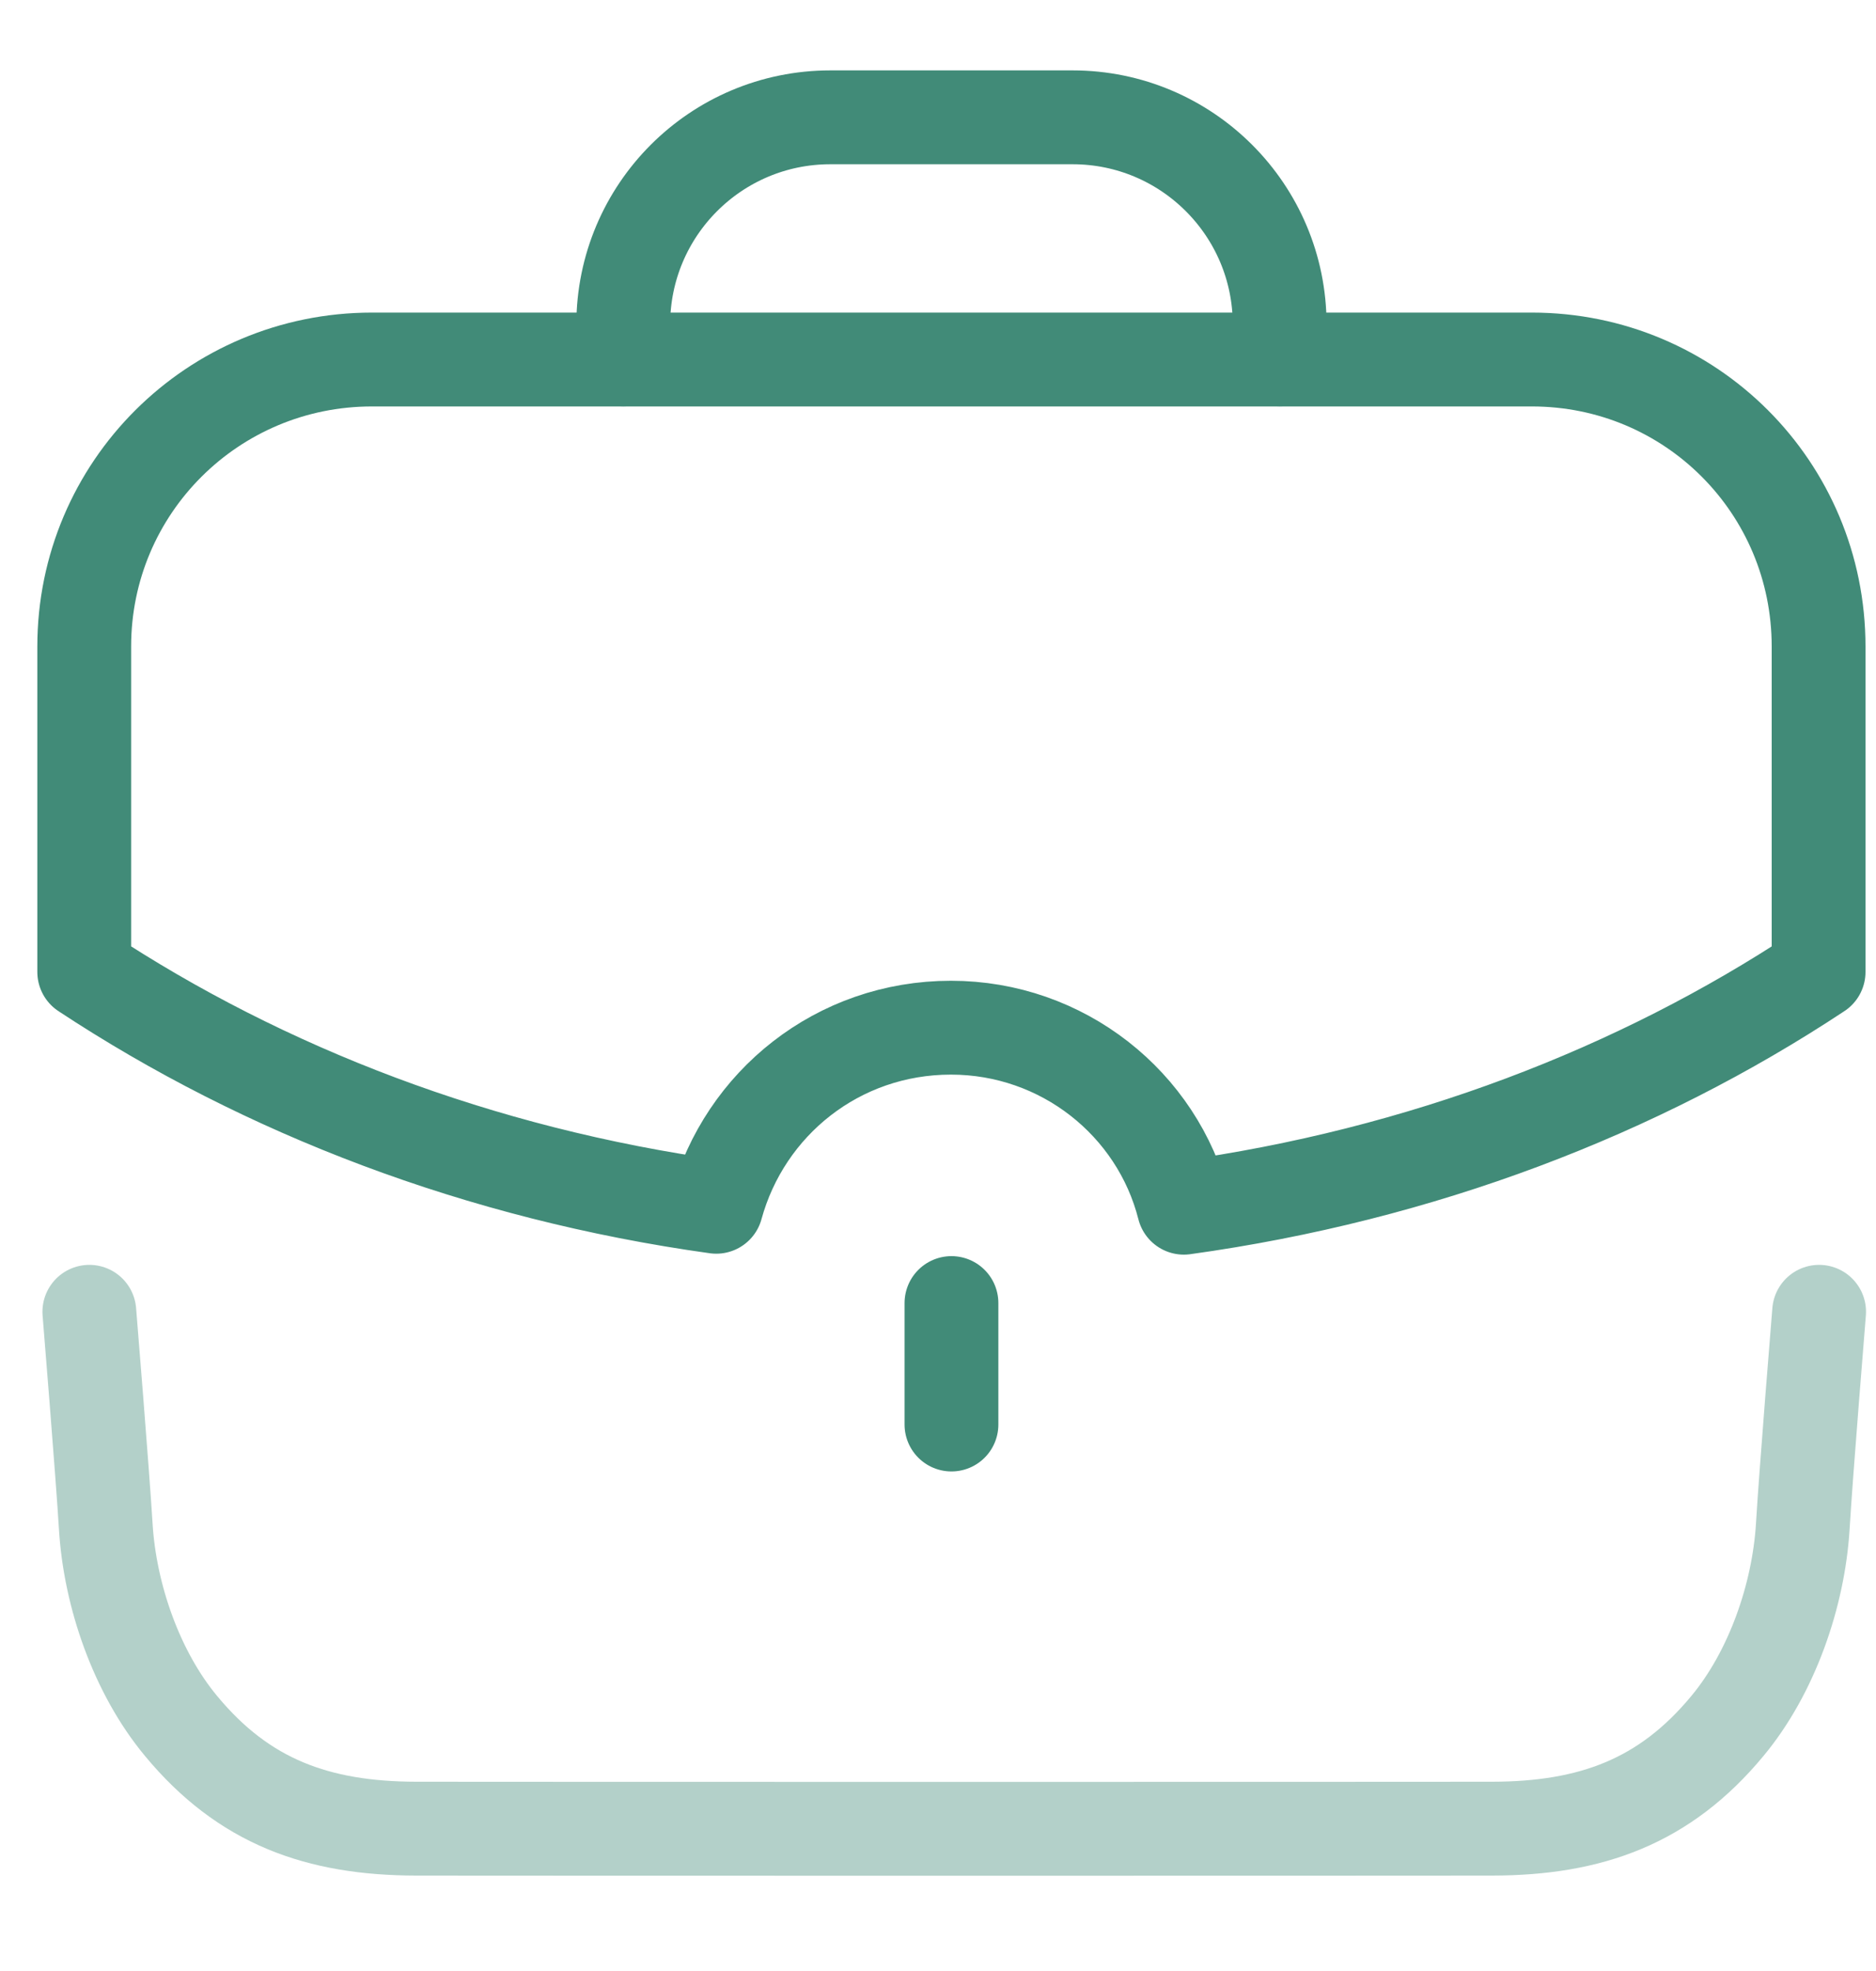
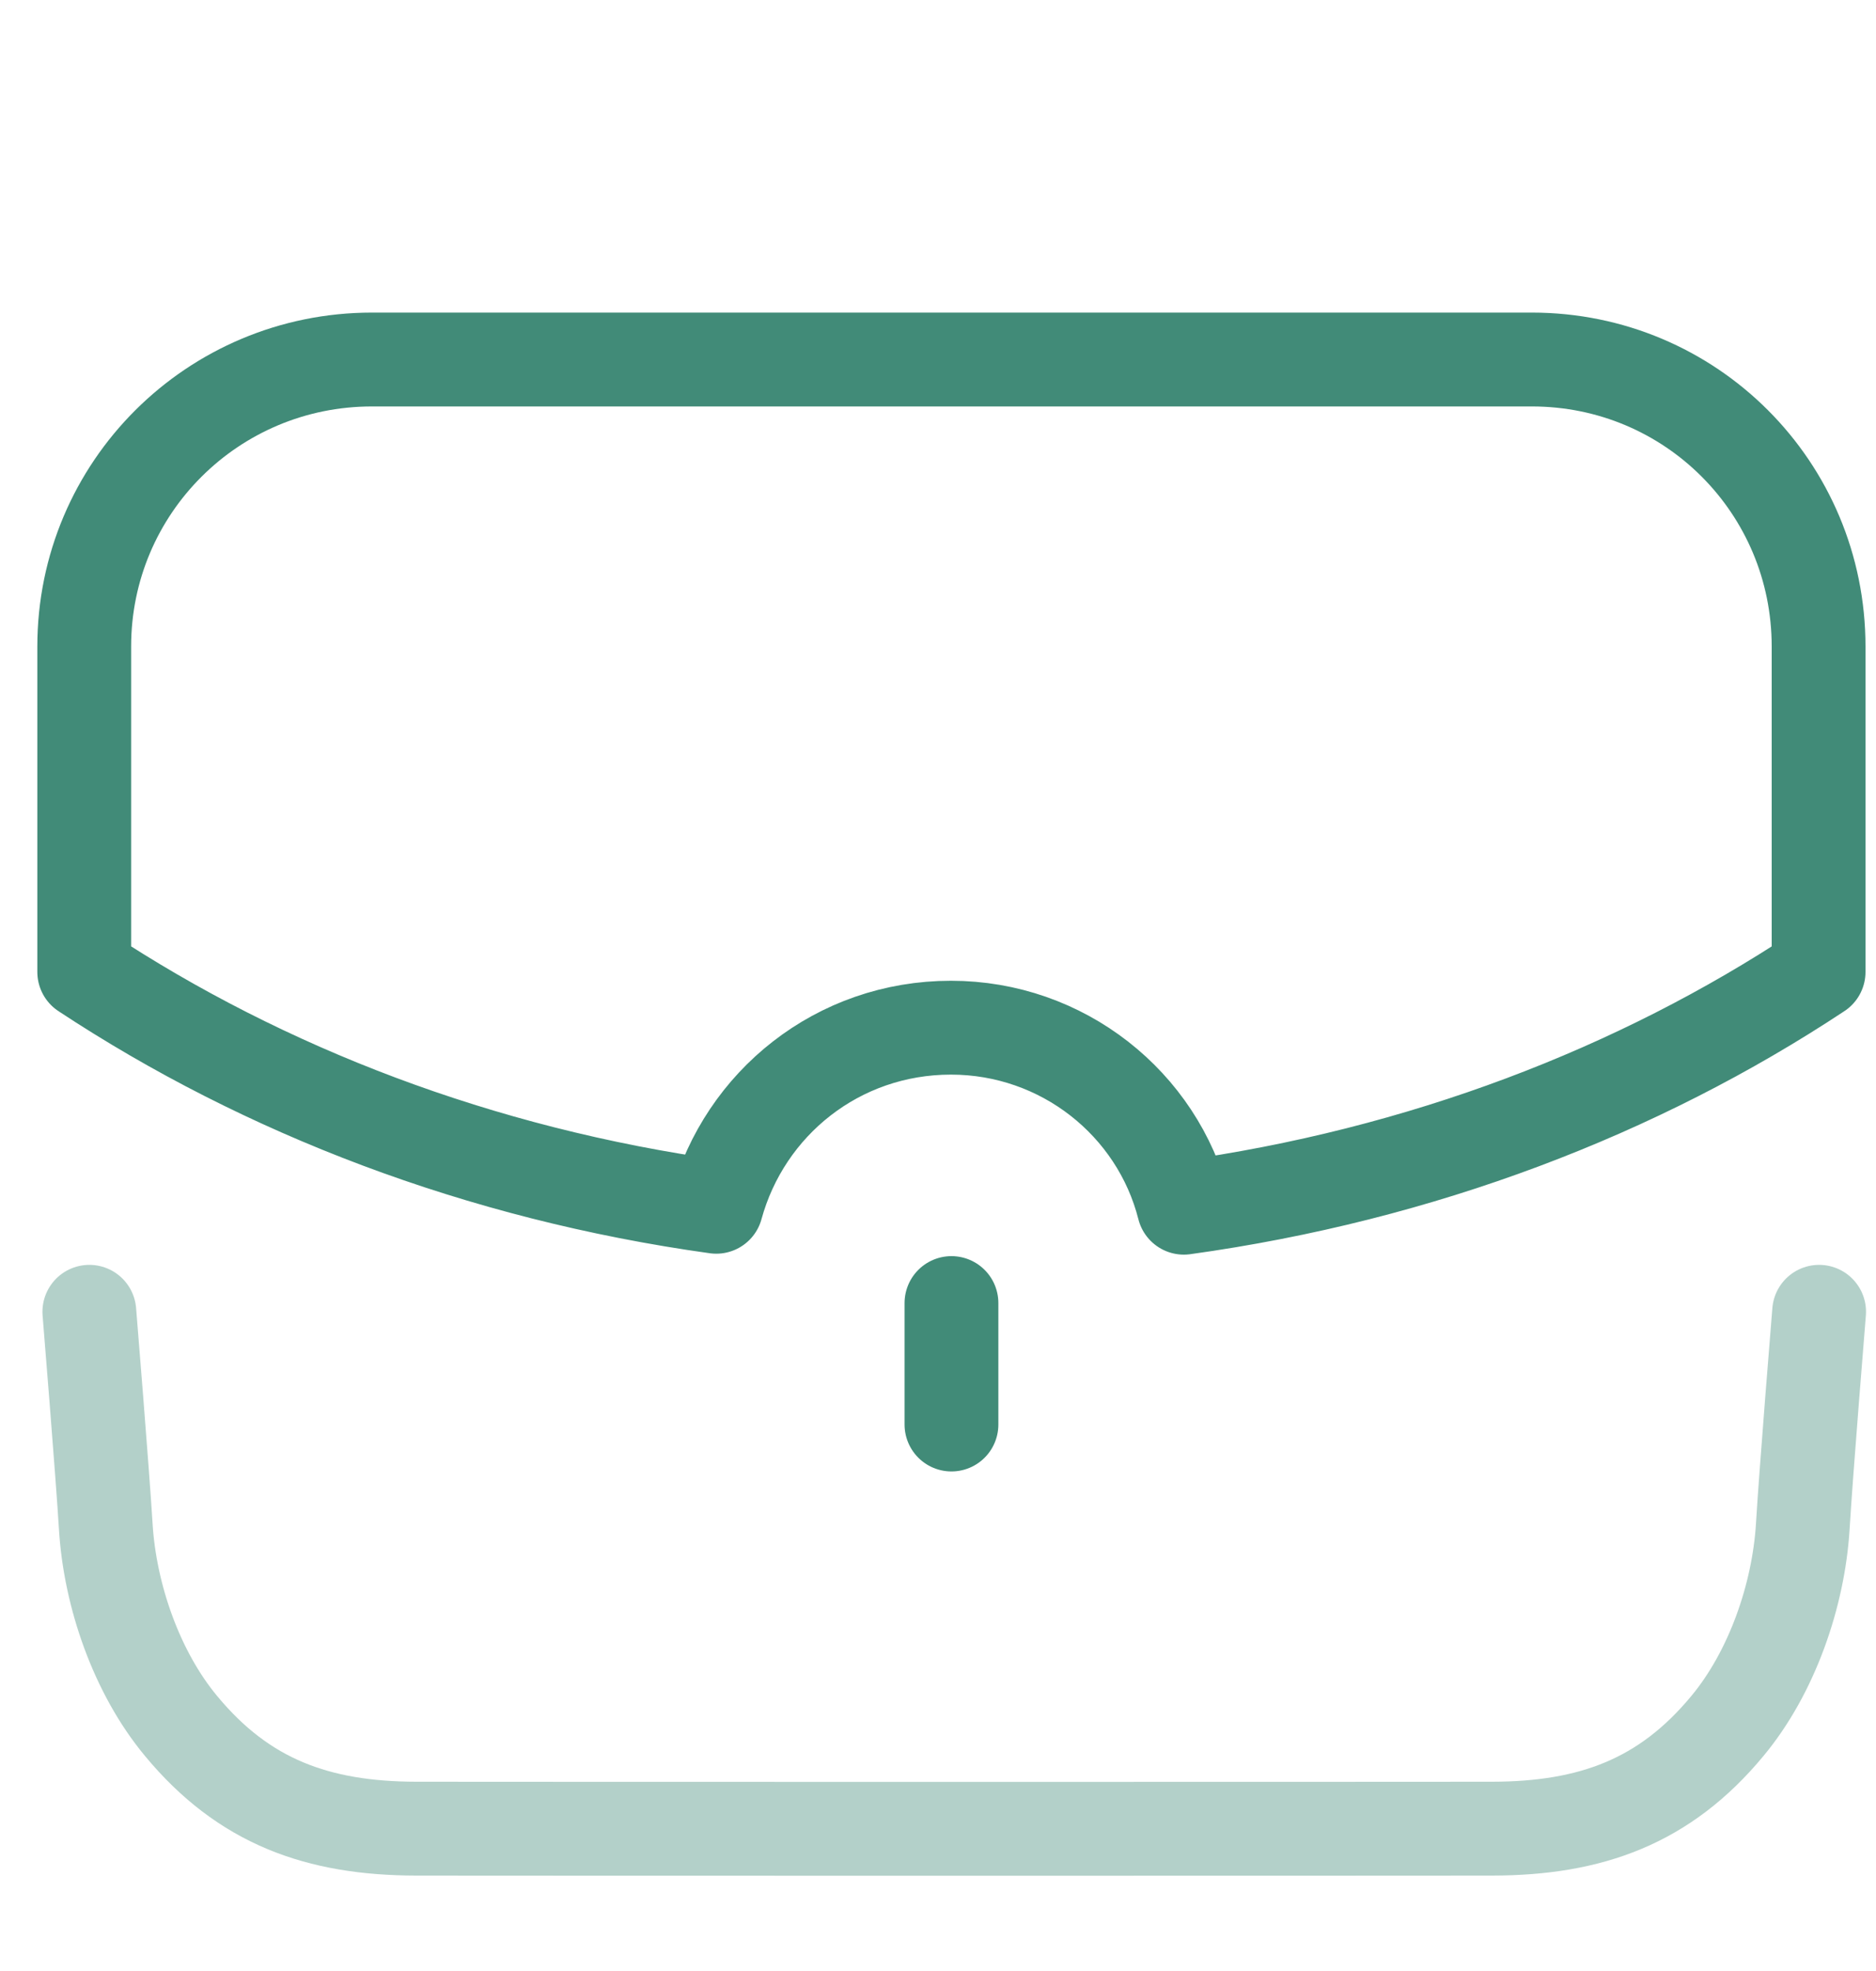
<svg xmlns="http://www.w3.org/2000/svg" width="40" height="42" viewBox="0 0 40 39" fill="none">
  <path opacity="0.4" d="M1.905 26.453C1.905 26.453 2.189 29.929 2.255 31.025C2.343 32.495 2.911 34.137 3.859 35.277C5.197 36.893 6.773 37.463 8.877 37.467C11.351 37.471 29.341 37.471 31.815 37.467C33.919 37.463 35.495 36.893 36.833 35.277C37.781 34.137 38.349 32.495 38.439 31.025C38.503 29.929 38.787 26.453 38.787 26.453" stroke="#418B78" stroke-width="2" stroke-linecap="round" stroke-linejoin="round" />
-   <path d="M13.289 6.158V5.416C13.289 2.976 15.265 1 17.705 1H22.869C25.307 1 27.285 2.976 27.285 5.416L27.287 6.158" stroke="#418B78" stroke-width="2" stroke-linecap="round" stroke-linejoin="round" />
  <path d="M20.287 28.855V26.267" stroke="#418B78" stroke-width="2" stroke-linecap="round" stroke-linejoin="round" />
  <path fill-rule="evenodd" clip-rule="evenodd" d="M1.796 12.277V19.211C5.632 21.741 10.228 23.513 15.272 24.215C15.876 22.013 17.862 20.399 20.276 20.399C22.652 20.399 24.678 22.013 25.242 24.235C30.306 23.533 34.92 21.761 38.776 19.211V12.277C38.776 8.889 36.05 6.161 32.662 6.161H7.93C4.542 6.161 1.796 8.889 1.796 12.277Z" stroke="#418B78" stroke-width="2" stroke-linecap="round" stroke-linejoin="round" />
</svg>